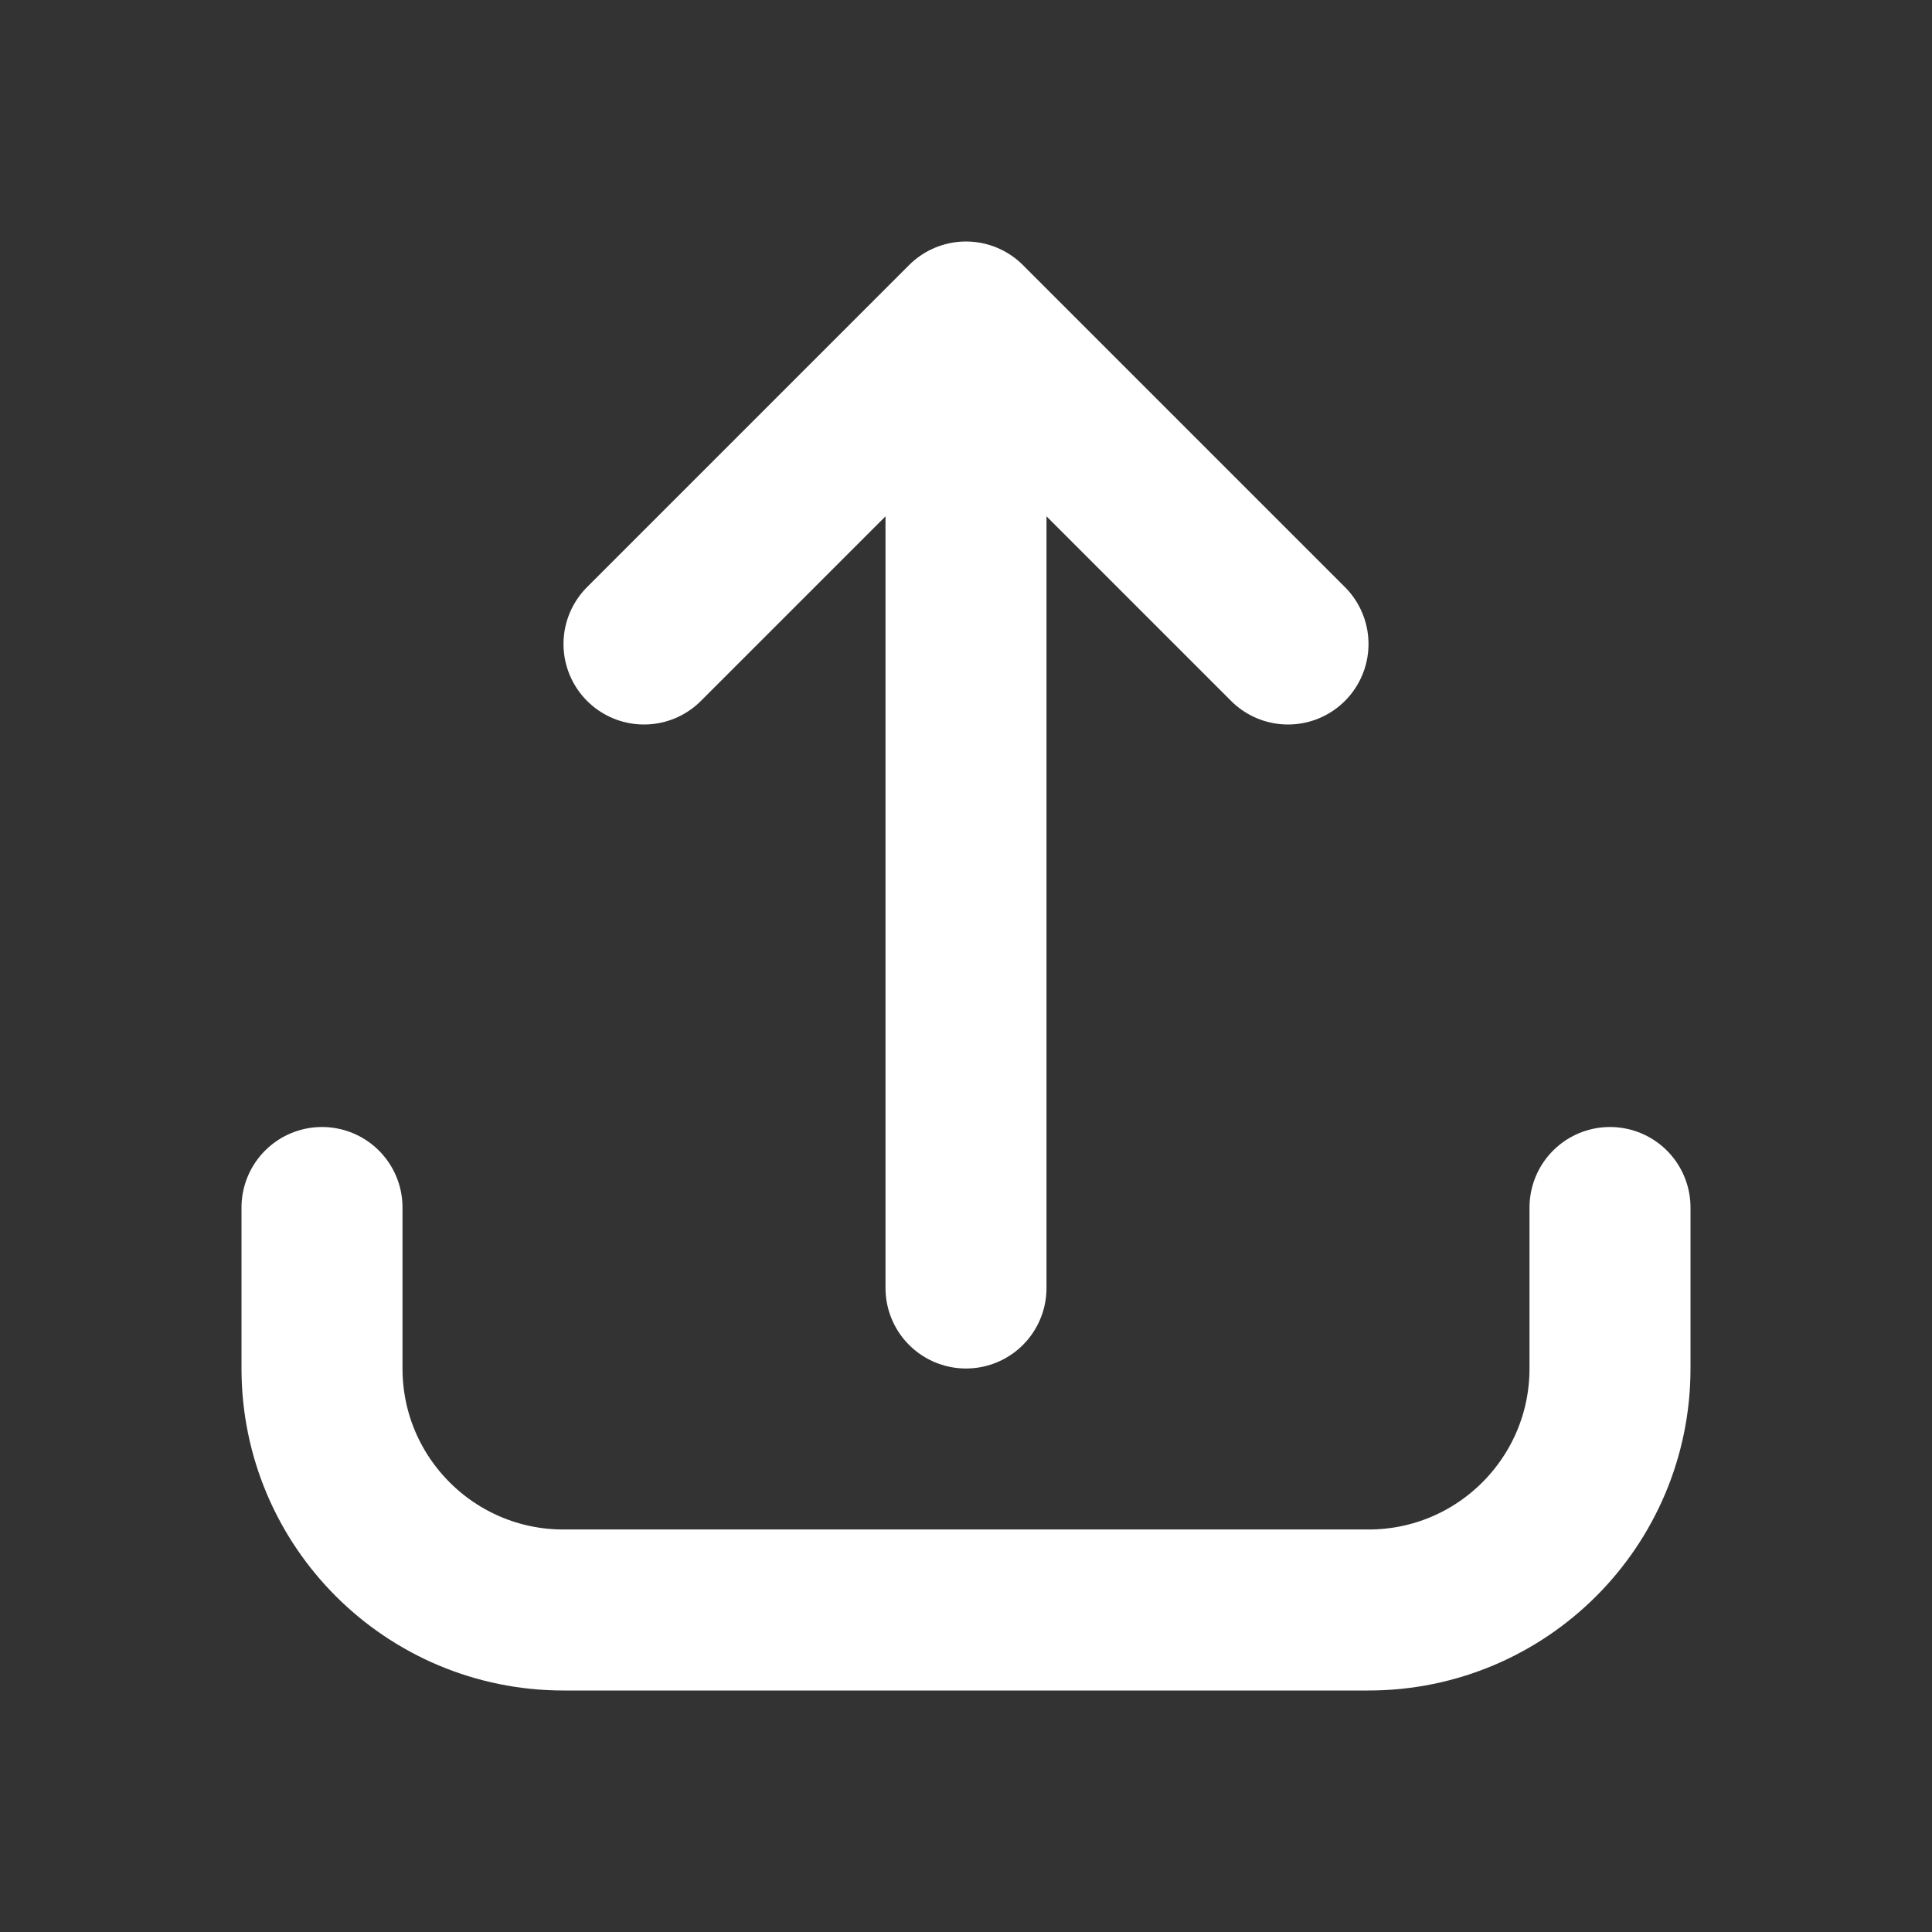
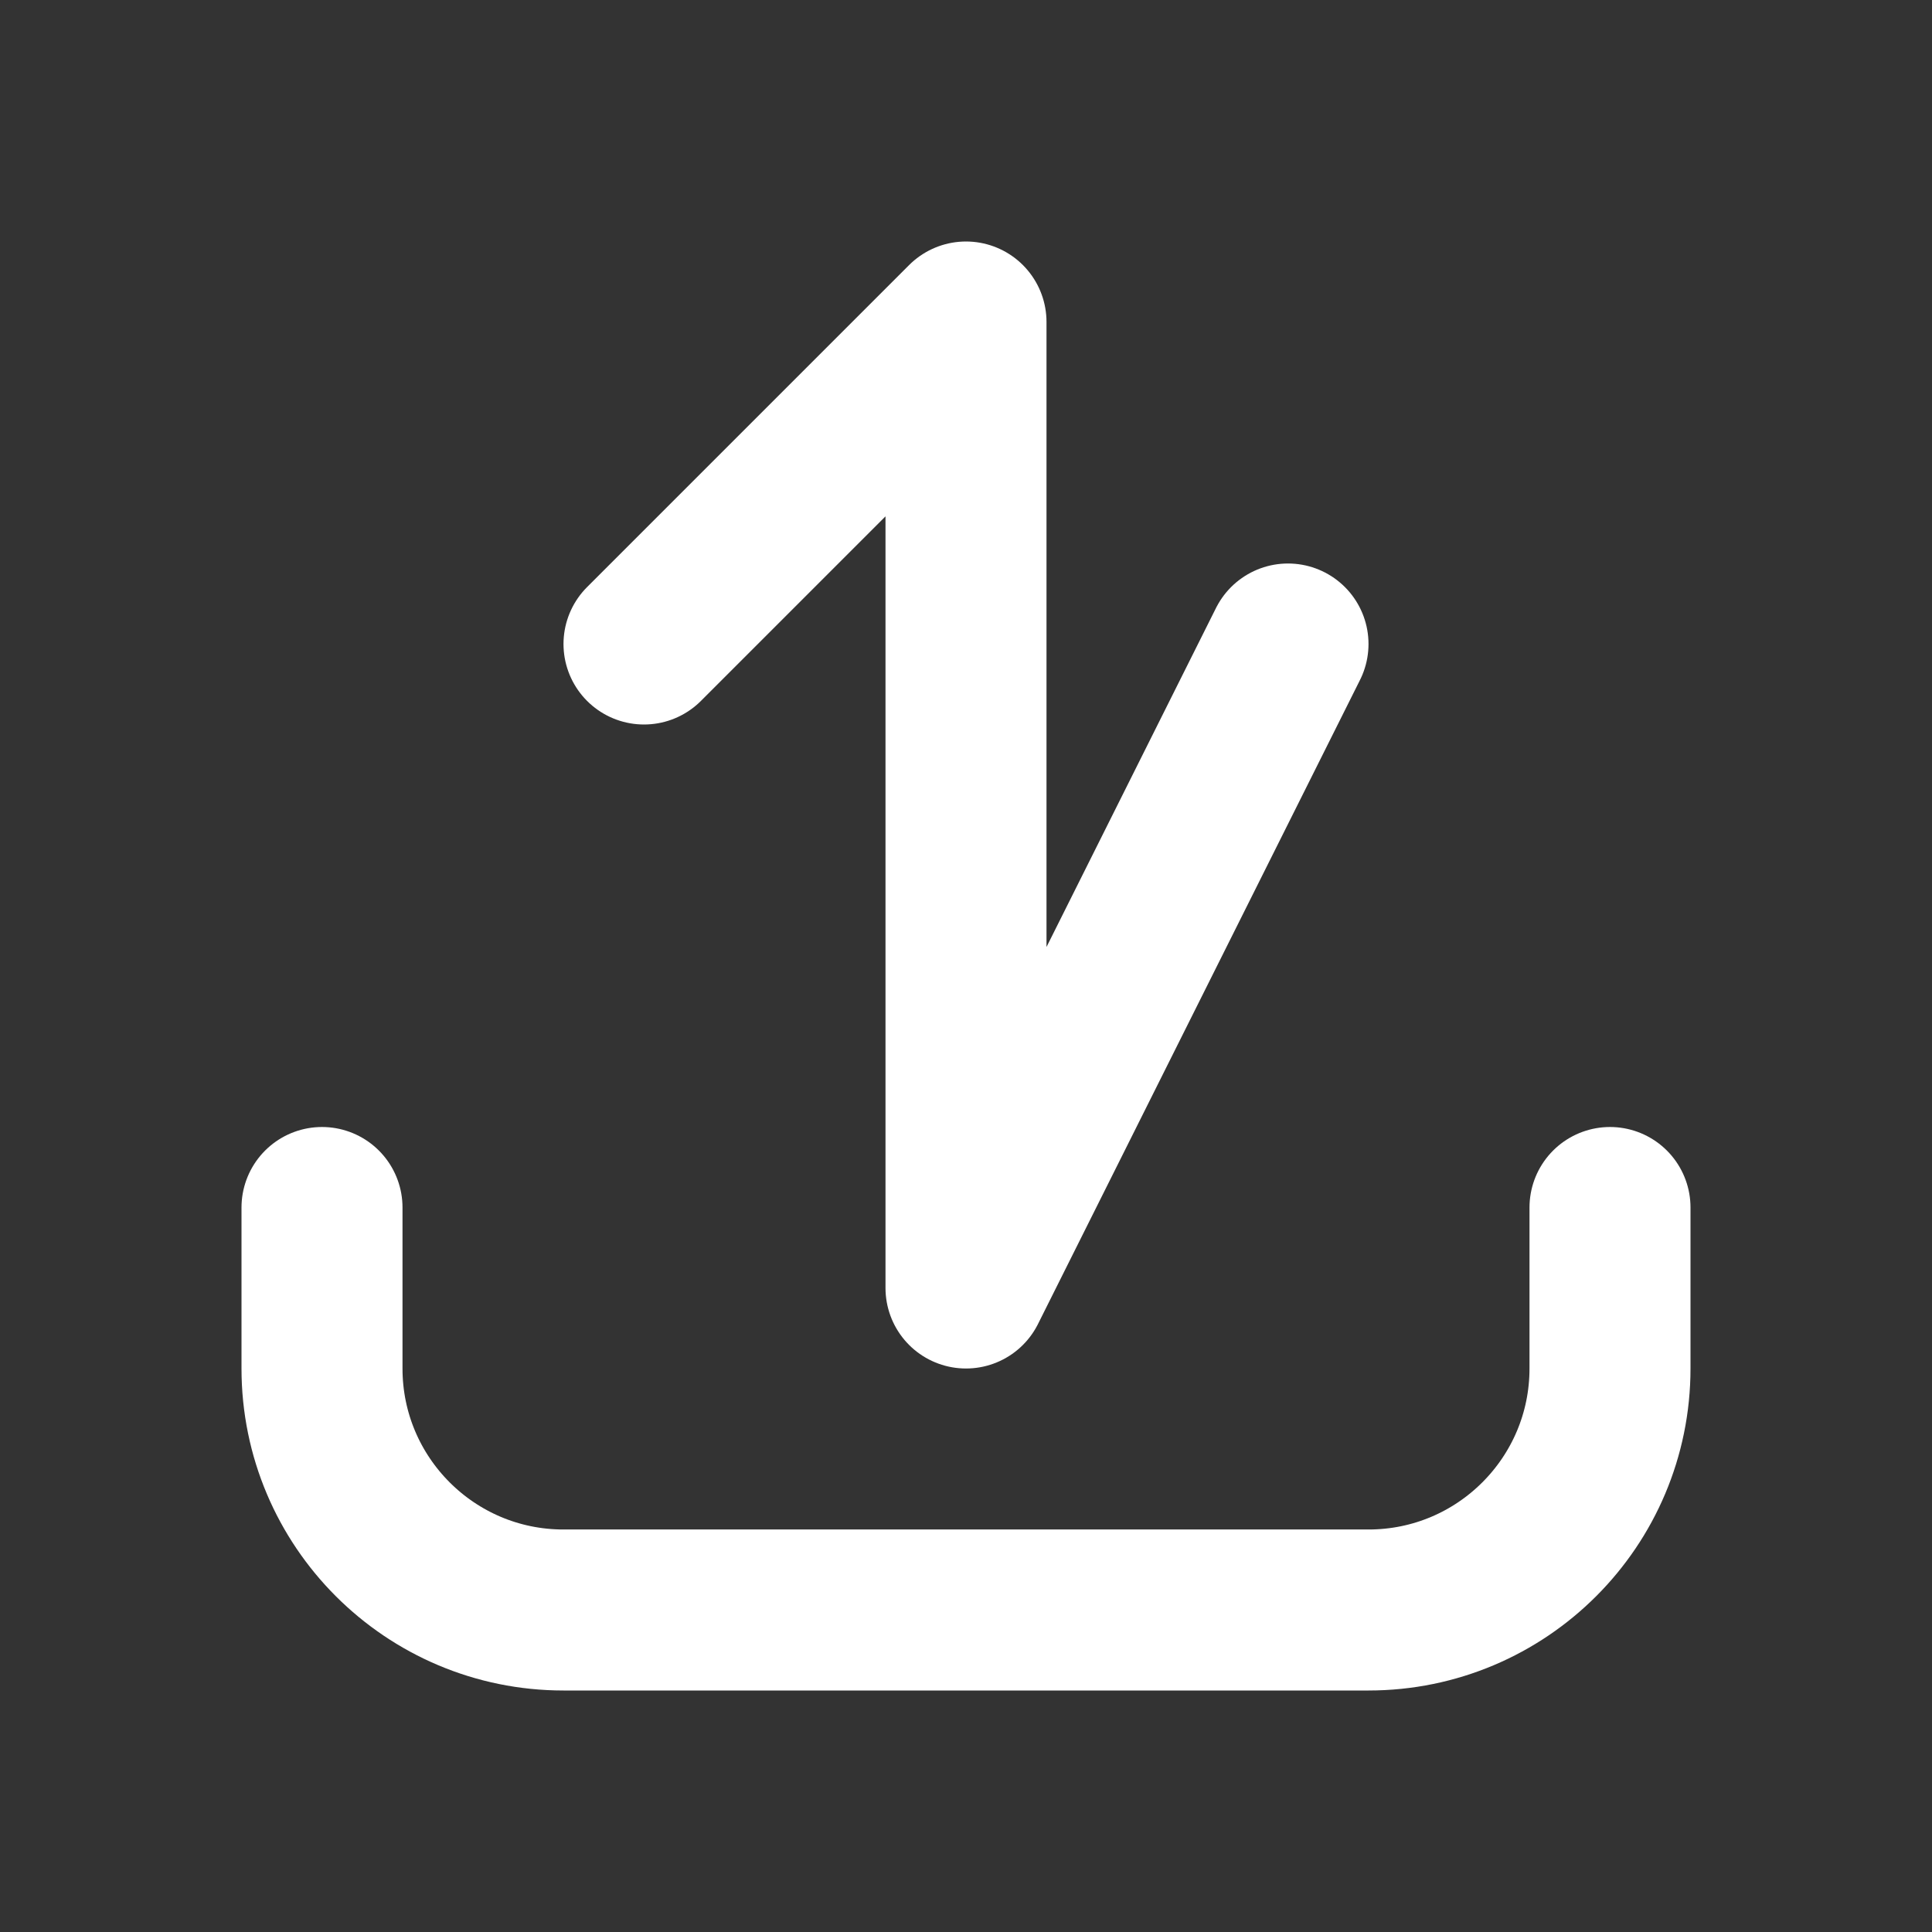
<svg xmlns="http://www.w3.org/2000/svg" width="24" height="24" viewBox="0 0 24 24" fill="none">
  <rect x="0" y="0" width="24" height="24" fill="#333333" stroke="none" />
-   <path d="M4 15L4 17C4 18.657 5.343 20 7 20L17 20C18.657 20 20 18.657 20 17V15M12 4L12 16M12 4L16 8M12 4L8 8" stroke="#ffffff" stroke-width="2" stroke-linecap="round" stroke-linejoin="round" />
+   <path d="M4 15L4 17C4 18.657 5.343 20 7 20L17 20C18.657 20 20 18.657 20 17V15M12 4L12 16L16 8M12 4L8 8" stroke="#ffffff" stroke-width="2" stroke-linecap="round" stroke-linejoin="round" />
</svg>